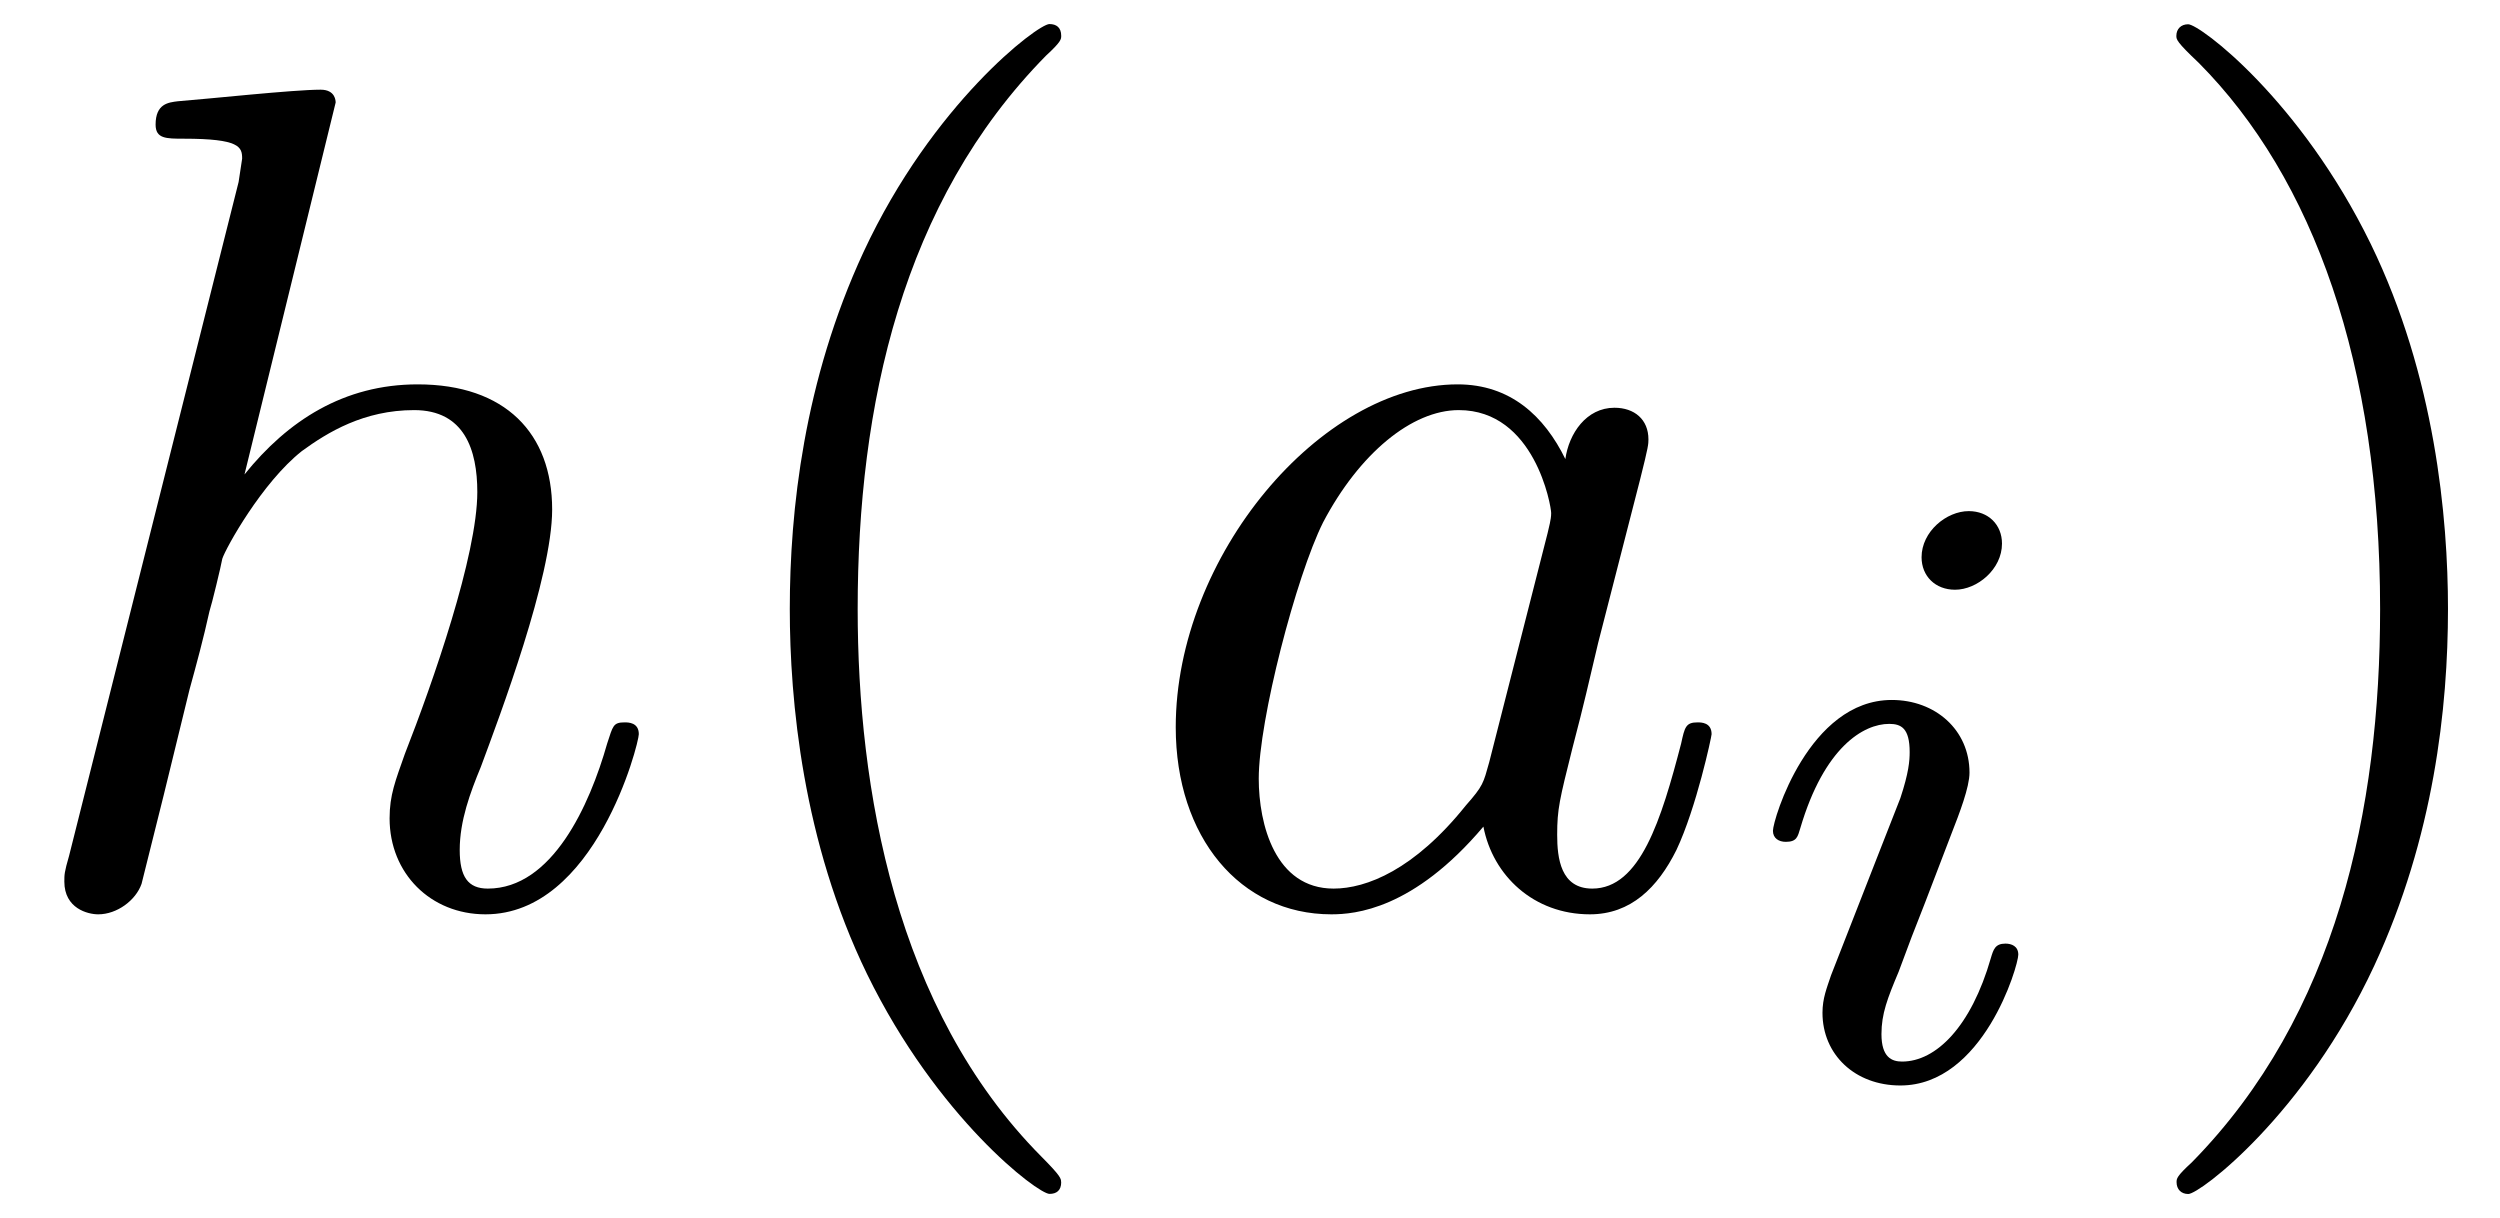
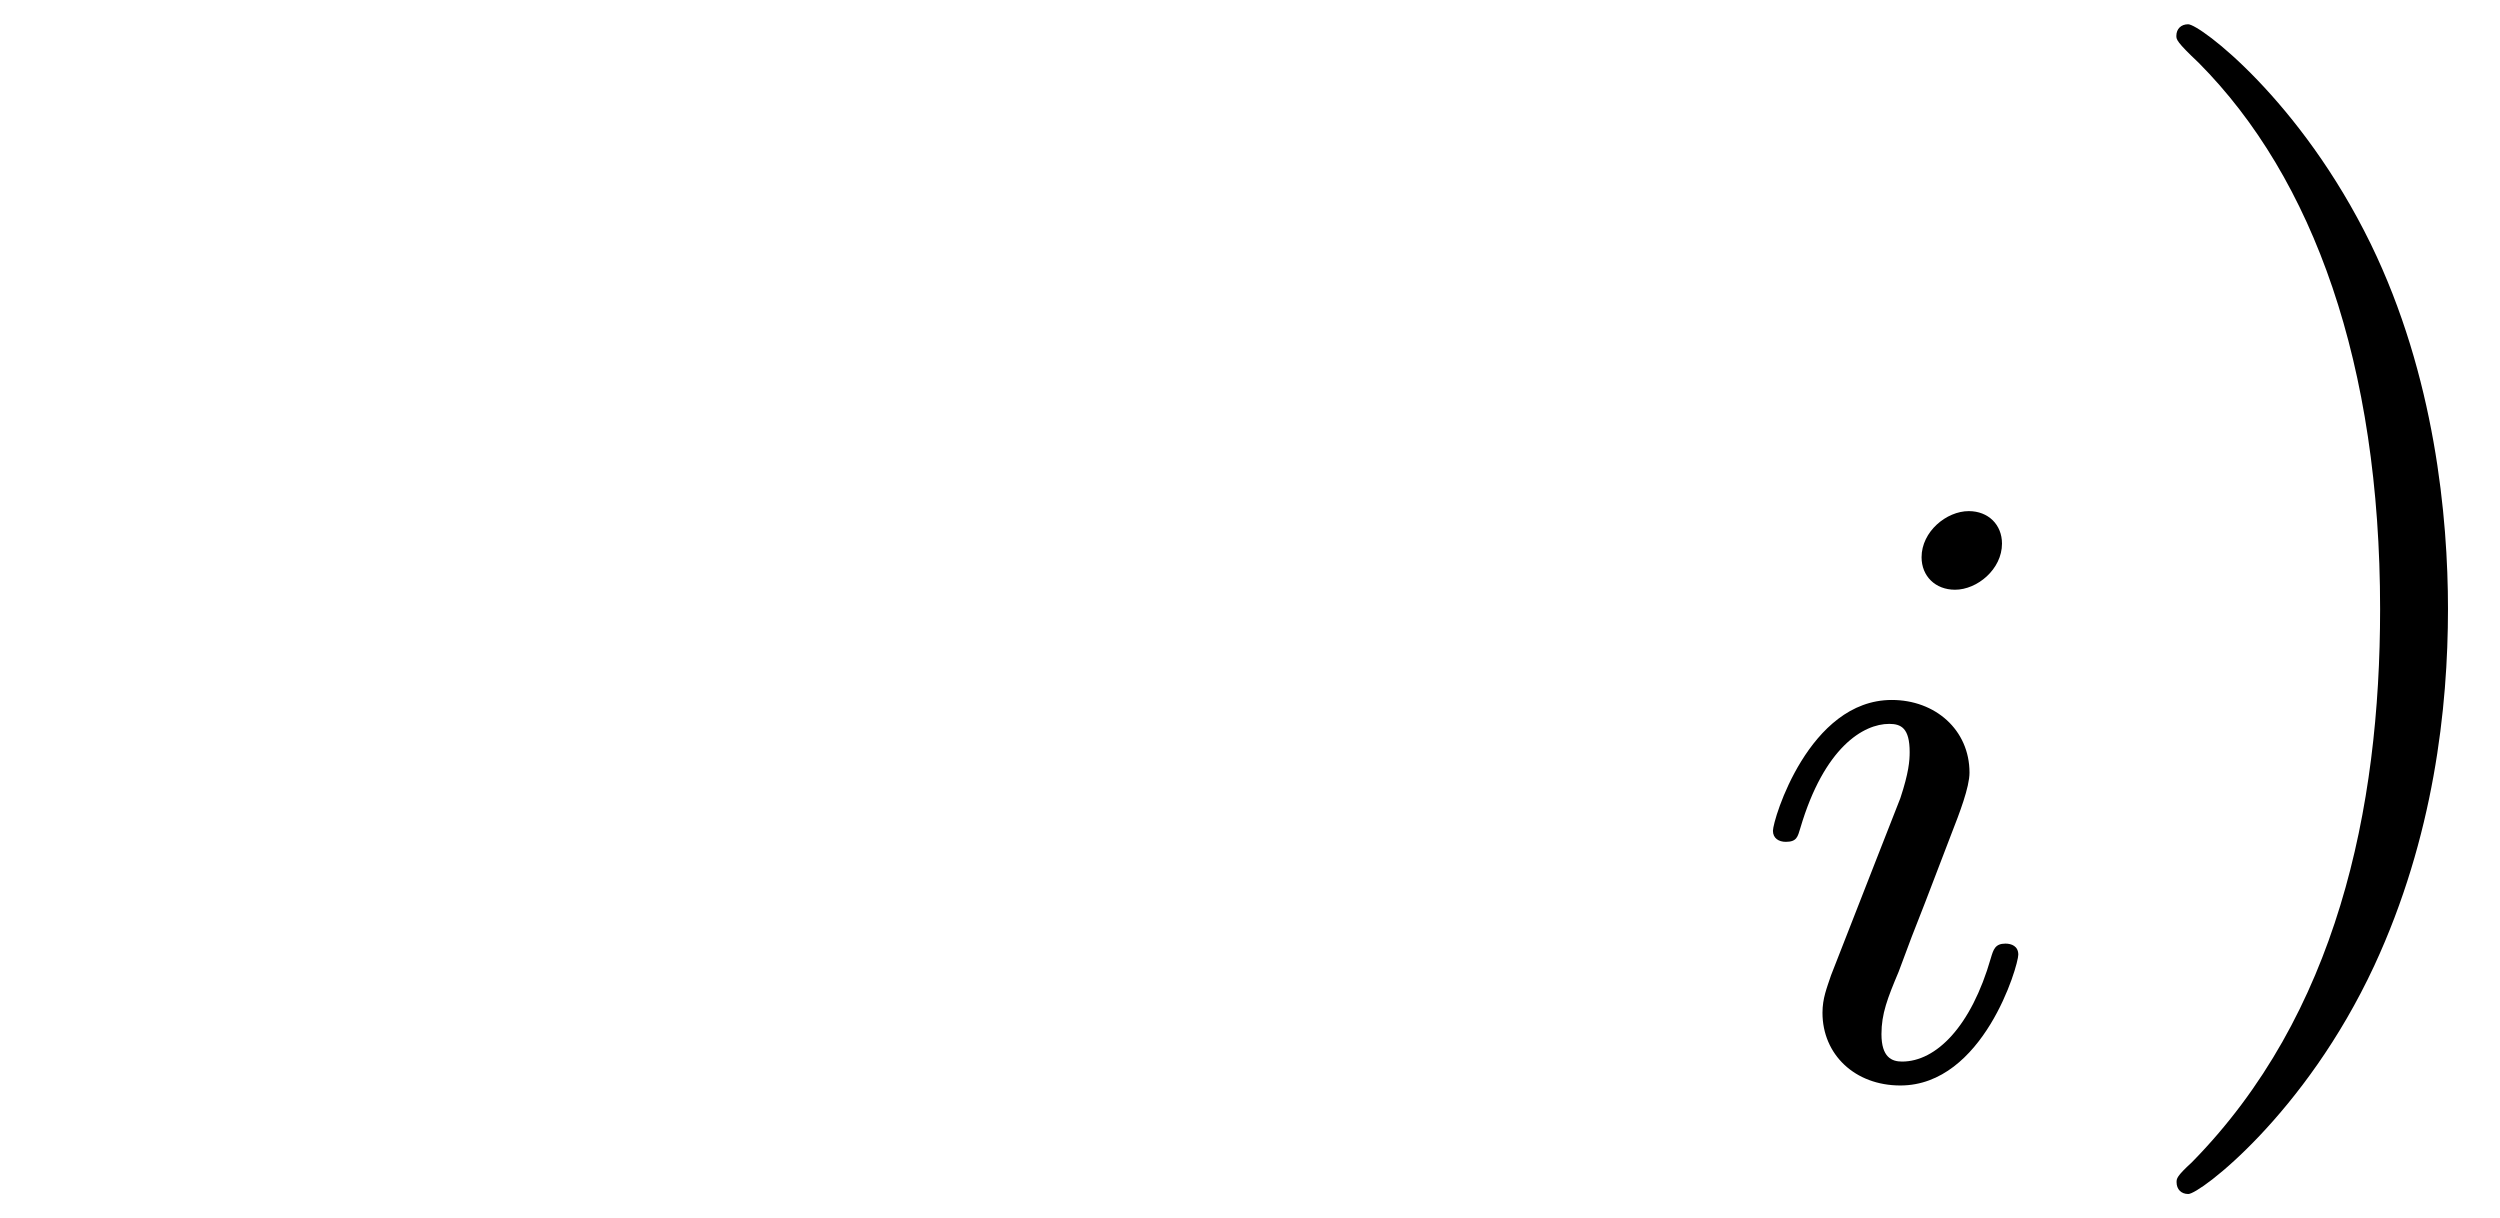
<svg xmlns="http://www.w3.org/2000/svg" xmlns:xlink="http://www.w3.org/1999/xlink" width="39" height="19" viewBox="1872.02 1482.992 23.313 11.357">
  <defs>
    <path id="g0-105" d="M2.375-4.973c0-.176-.127-.303-.31-.303-.208 0-.44.191-.44.43 0 .176.128.303.312.303.207 0 .438-.191.438-.43M1.211-2.048l-.43 1.1c-.04.12-.08.215-.08.35 0 .39.303.678.726.678.773 0 1.1-1.116 1.1-1.22 0-.08-.064-.103-.12-.103-.096 0-.112.055-.136.135-.183.638-.51.965-.828.965-.096 0-.192-.04-.192-.256 0-.19.056-.334.16-.581q.118-.323.247-.646l.247-.645c.072-.184.167-.43.167-.566 0-.399-.319-.678-.725-.678-.773 0-1.108 1.116-1.108 1.22 0 .071.056.103.12.103.103 0 .111-.048.135-.127.223-.757.59-.973.829-.973.112 0 .191.04.191.263 0 .08-.008.192-.087.43z" />
-     <path id="g1-97" d="M4.07-4.124c-.197-.403-.514-.698-1.005-.698C1.79-4.822.436-3.218.436-1.625.436-.6 1.036.12 1.887.12c.218 0 .764-.044 1.418-.818.088.458.47.818.993.818.382 0 .633-.25.807-.6.186-.393.328-1.058.328-1.08 0-.11-.098-.11-.131-.11-.11 0-.12.045-.153.197-.185.71-.382 1.353-.829 1.353-.295 0-.327-.284-.327-.502 0-.24.022-.327.142-.807.12-.458.141-.567.24-.982l.392-1.527c.077-.306.077-.327.077-.371 0-.186-.131-.295-.317-.295-.262 0-.425.24-.458.48m-.71 2.826c-.055.196-.055.218-.218.403-.48.6-.927.775-1.233.775-.545 0-.698-.6-.698-1.025 0-.546.349-1.888.6-2.39.338-.643.829-1.047 1.265-1.047.71 0 .862.895.862.96s-.022.131-.033.186z" />
-     <path id="g1-104" d="M3.13-7.45c0-.012 0-.12-.14-.12-.252 0-1.048.086-1.332.108-.087.011-.207.022-.207.218 0 .131.098.131.262.131.523 0 .545.077.545.186l-.033.218L.644-.425C.6-.273.6-.251.6-.185.6.065.818.12.916.12c.175 0 .35-.13.404-.284l.207-.829.24-.982c.066-.24.131-.48.186-.73.022-.066.109-.426.12-.491.032-.099.37-.71.742-1.004.24-.175.578-.382 1.047-.382s.589.371.589.764c0 .589-.415 1.778-.676 2.443-.088.251-.142.382-.142.6 0 .513.382.895.894.895 1.026 0 1.43-1.593 1.43-1.68 0-.11-.099-.11-.132-.11-.109 0-.109.034-.163.197C5.498-.895 5.149-.12 4.549-.12c-.185 0-.262-.11-.262-.36 0-.273.098-.535.197-.775.174-.469.665-1.767.665-2.4 0-.709-.436-1.167-1.254-1.167-.688 0-1.211.338-1.615.84z" />
-     <path id="g2-40" d="M3.61 2.618c0-.033 0-.054-.185-.24-1.363-1.374-1.712-3.436-1.712-5.105 0-1.898.414-3.797 1.756-5.16.142-.131.142-.153.142-.186 0-.076-.044-.109-.11-.109-.108 0-1.09.742-1.734 2.127-.556 1.2-.687 2.411-.687 3.328 0 .85.12 2.17.72 3.403.655 1.342 1.593 2.051 1.702 2.051.065 0 .109-.032.109-.109" />
    <path id="g2-41" d="M3.153-2.727c0-.851-.12-2.171-.72-3.404C1.778-7.473.84-8.18.73-8.18c-.066 0-.11.043-.11.108 0 .033 0 .055.208.251C1.9-6.742 2.52-5.007 2.52-2.727c0 1.865-.404 3.785-1.756 5.16-.142.13-.142.152-.142.185 0 .066.043.11.109.11.109 0 1.09-.743 1.734-2.128.557-1.2.688-2.41.688-3.327" />
  </defs>
  <g id="page1">
    <use xlink:href="#g1-104" x="1872.02" y="1491.398" />
    <use xlink:href="#g2-40" x="1878.305" y="1491.398" />
    <use xlink:href="#g1-97" x="1882.548" y="1491.398" />
    <use xlink:href="#g0-105" x="1888.314" y="1493.034" />
    <use xlink:href="#g2-41" x="1891.695" y="1491.398" />
  </g>
  <script type="text/ecmascript">if(window.parent.postMessage)window.parent.postMessage("3.70313|29.25|14.25|"+window.location,"*");</script>
</svg>